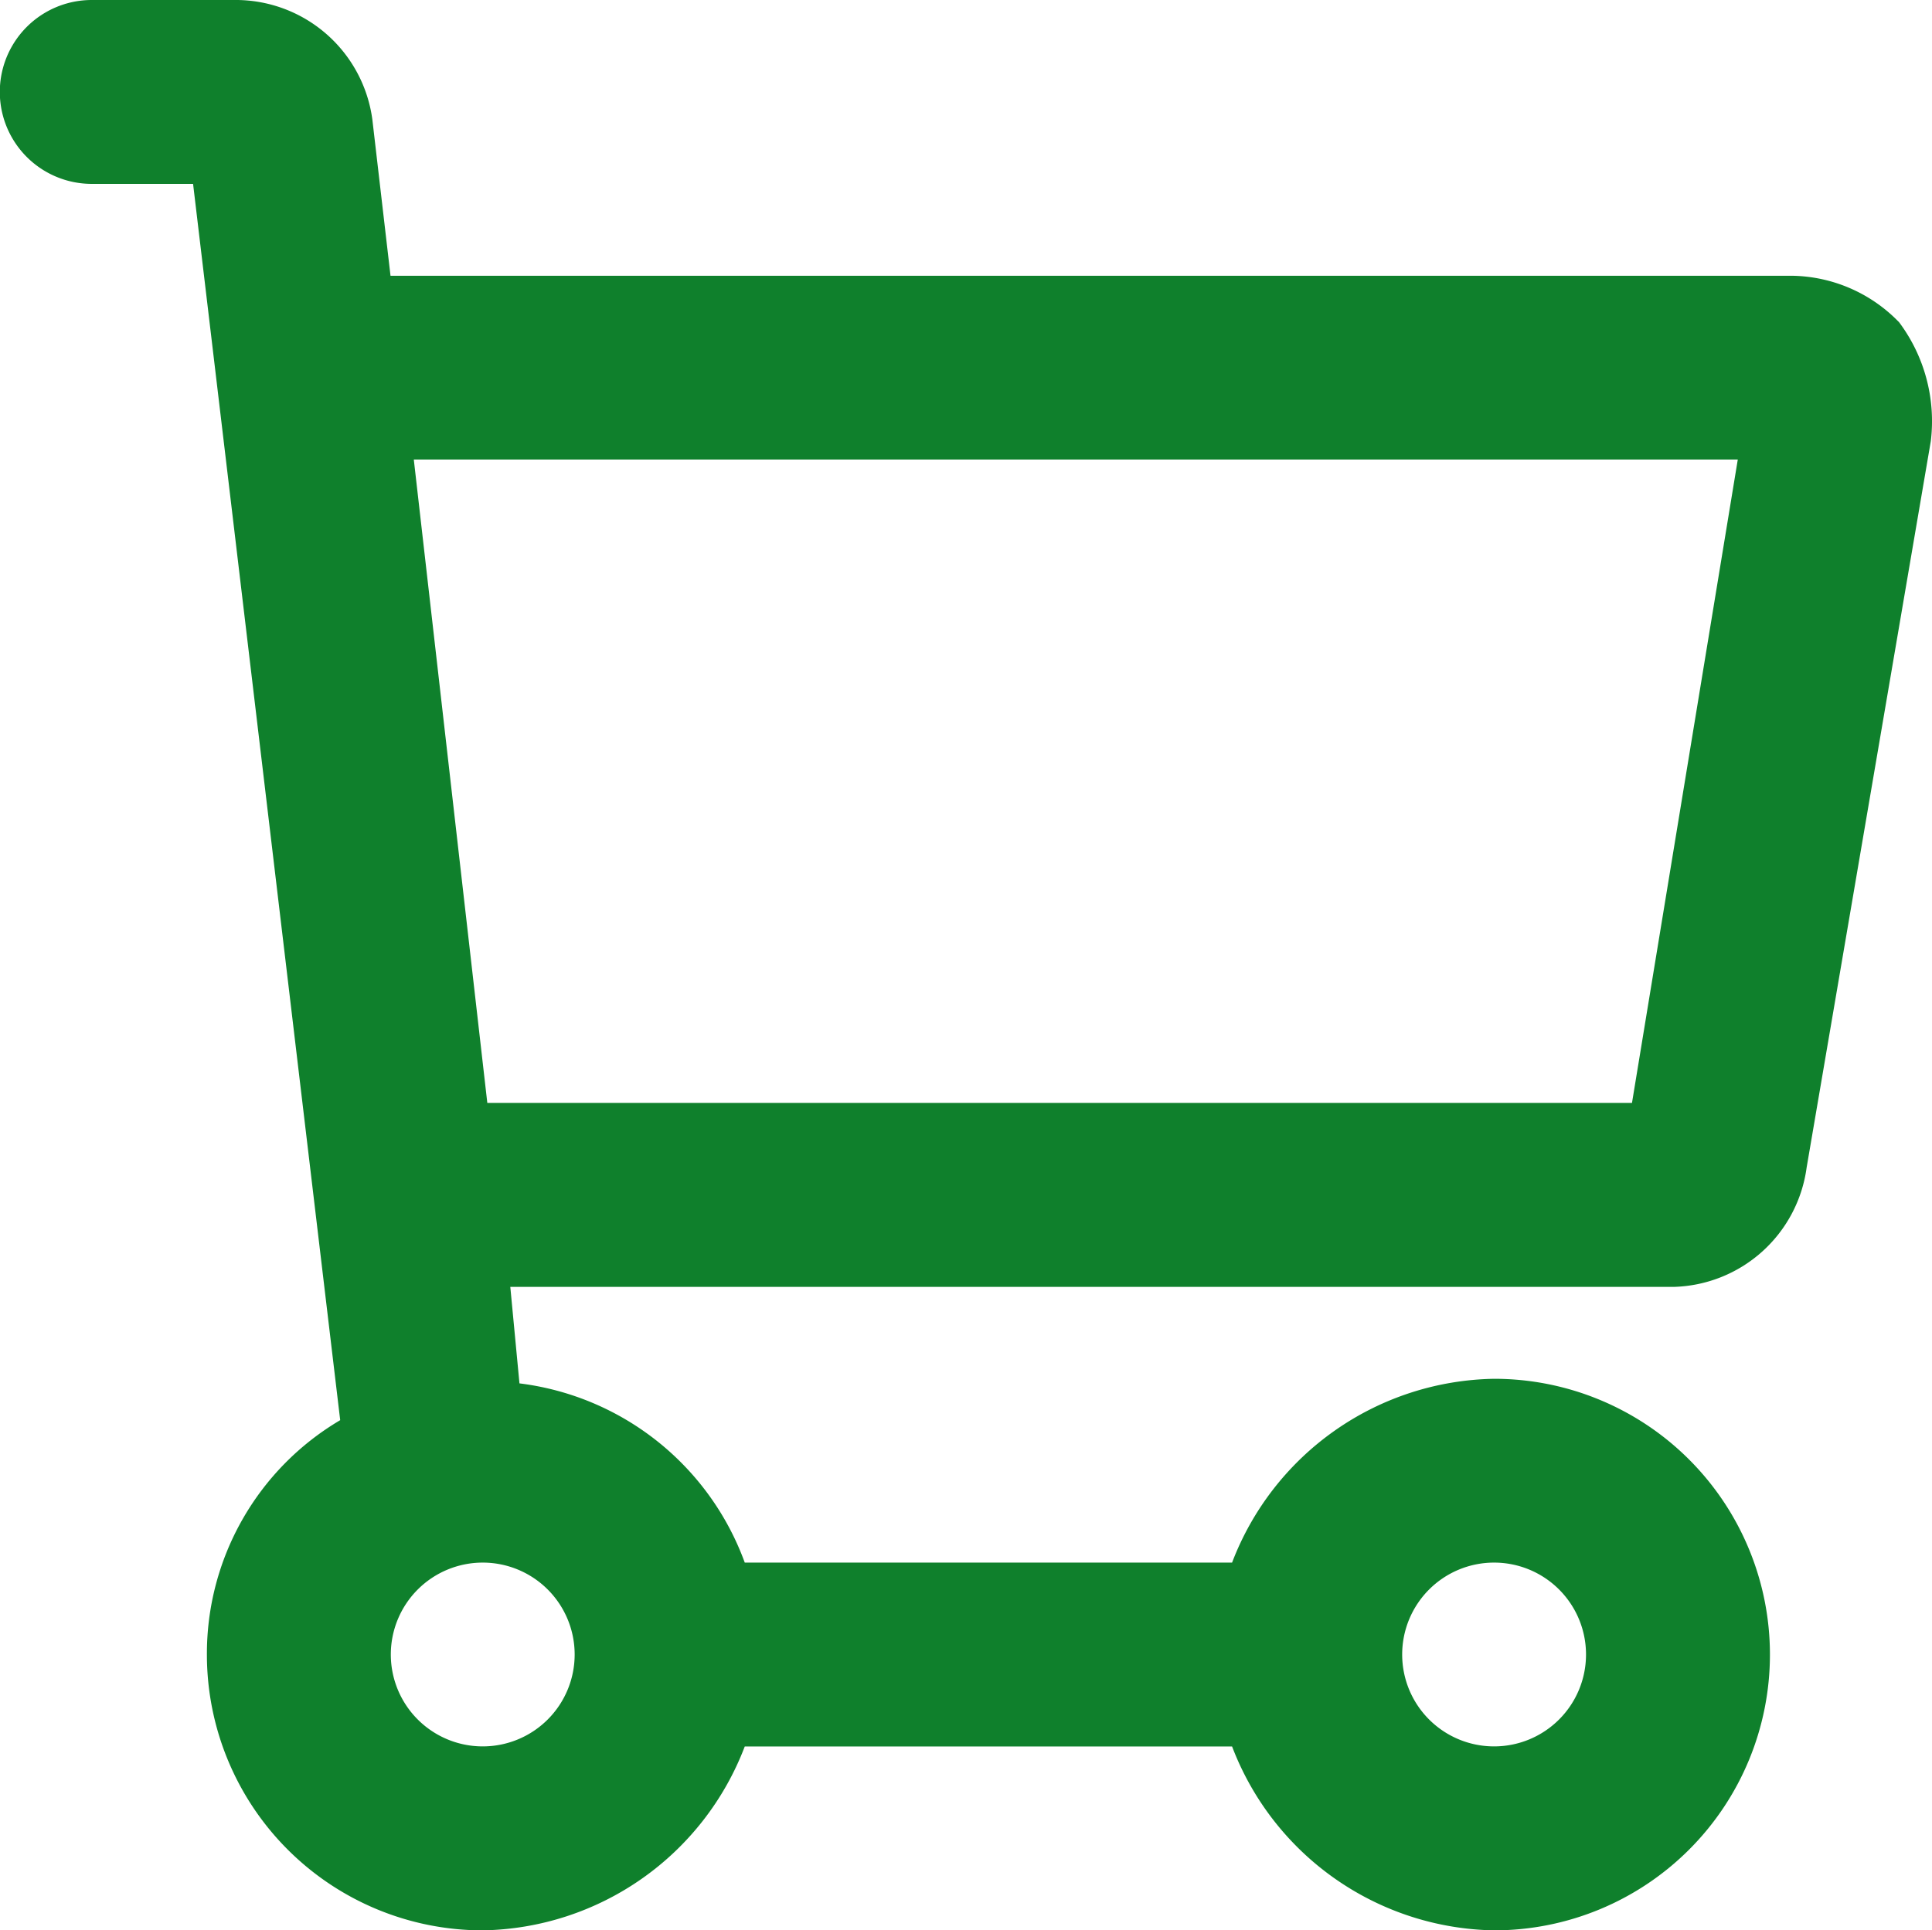
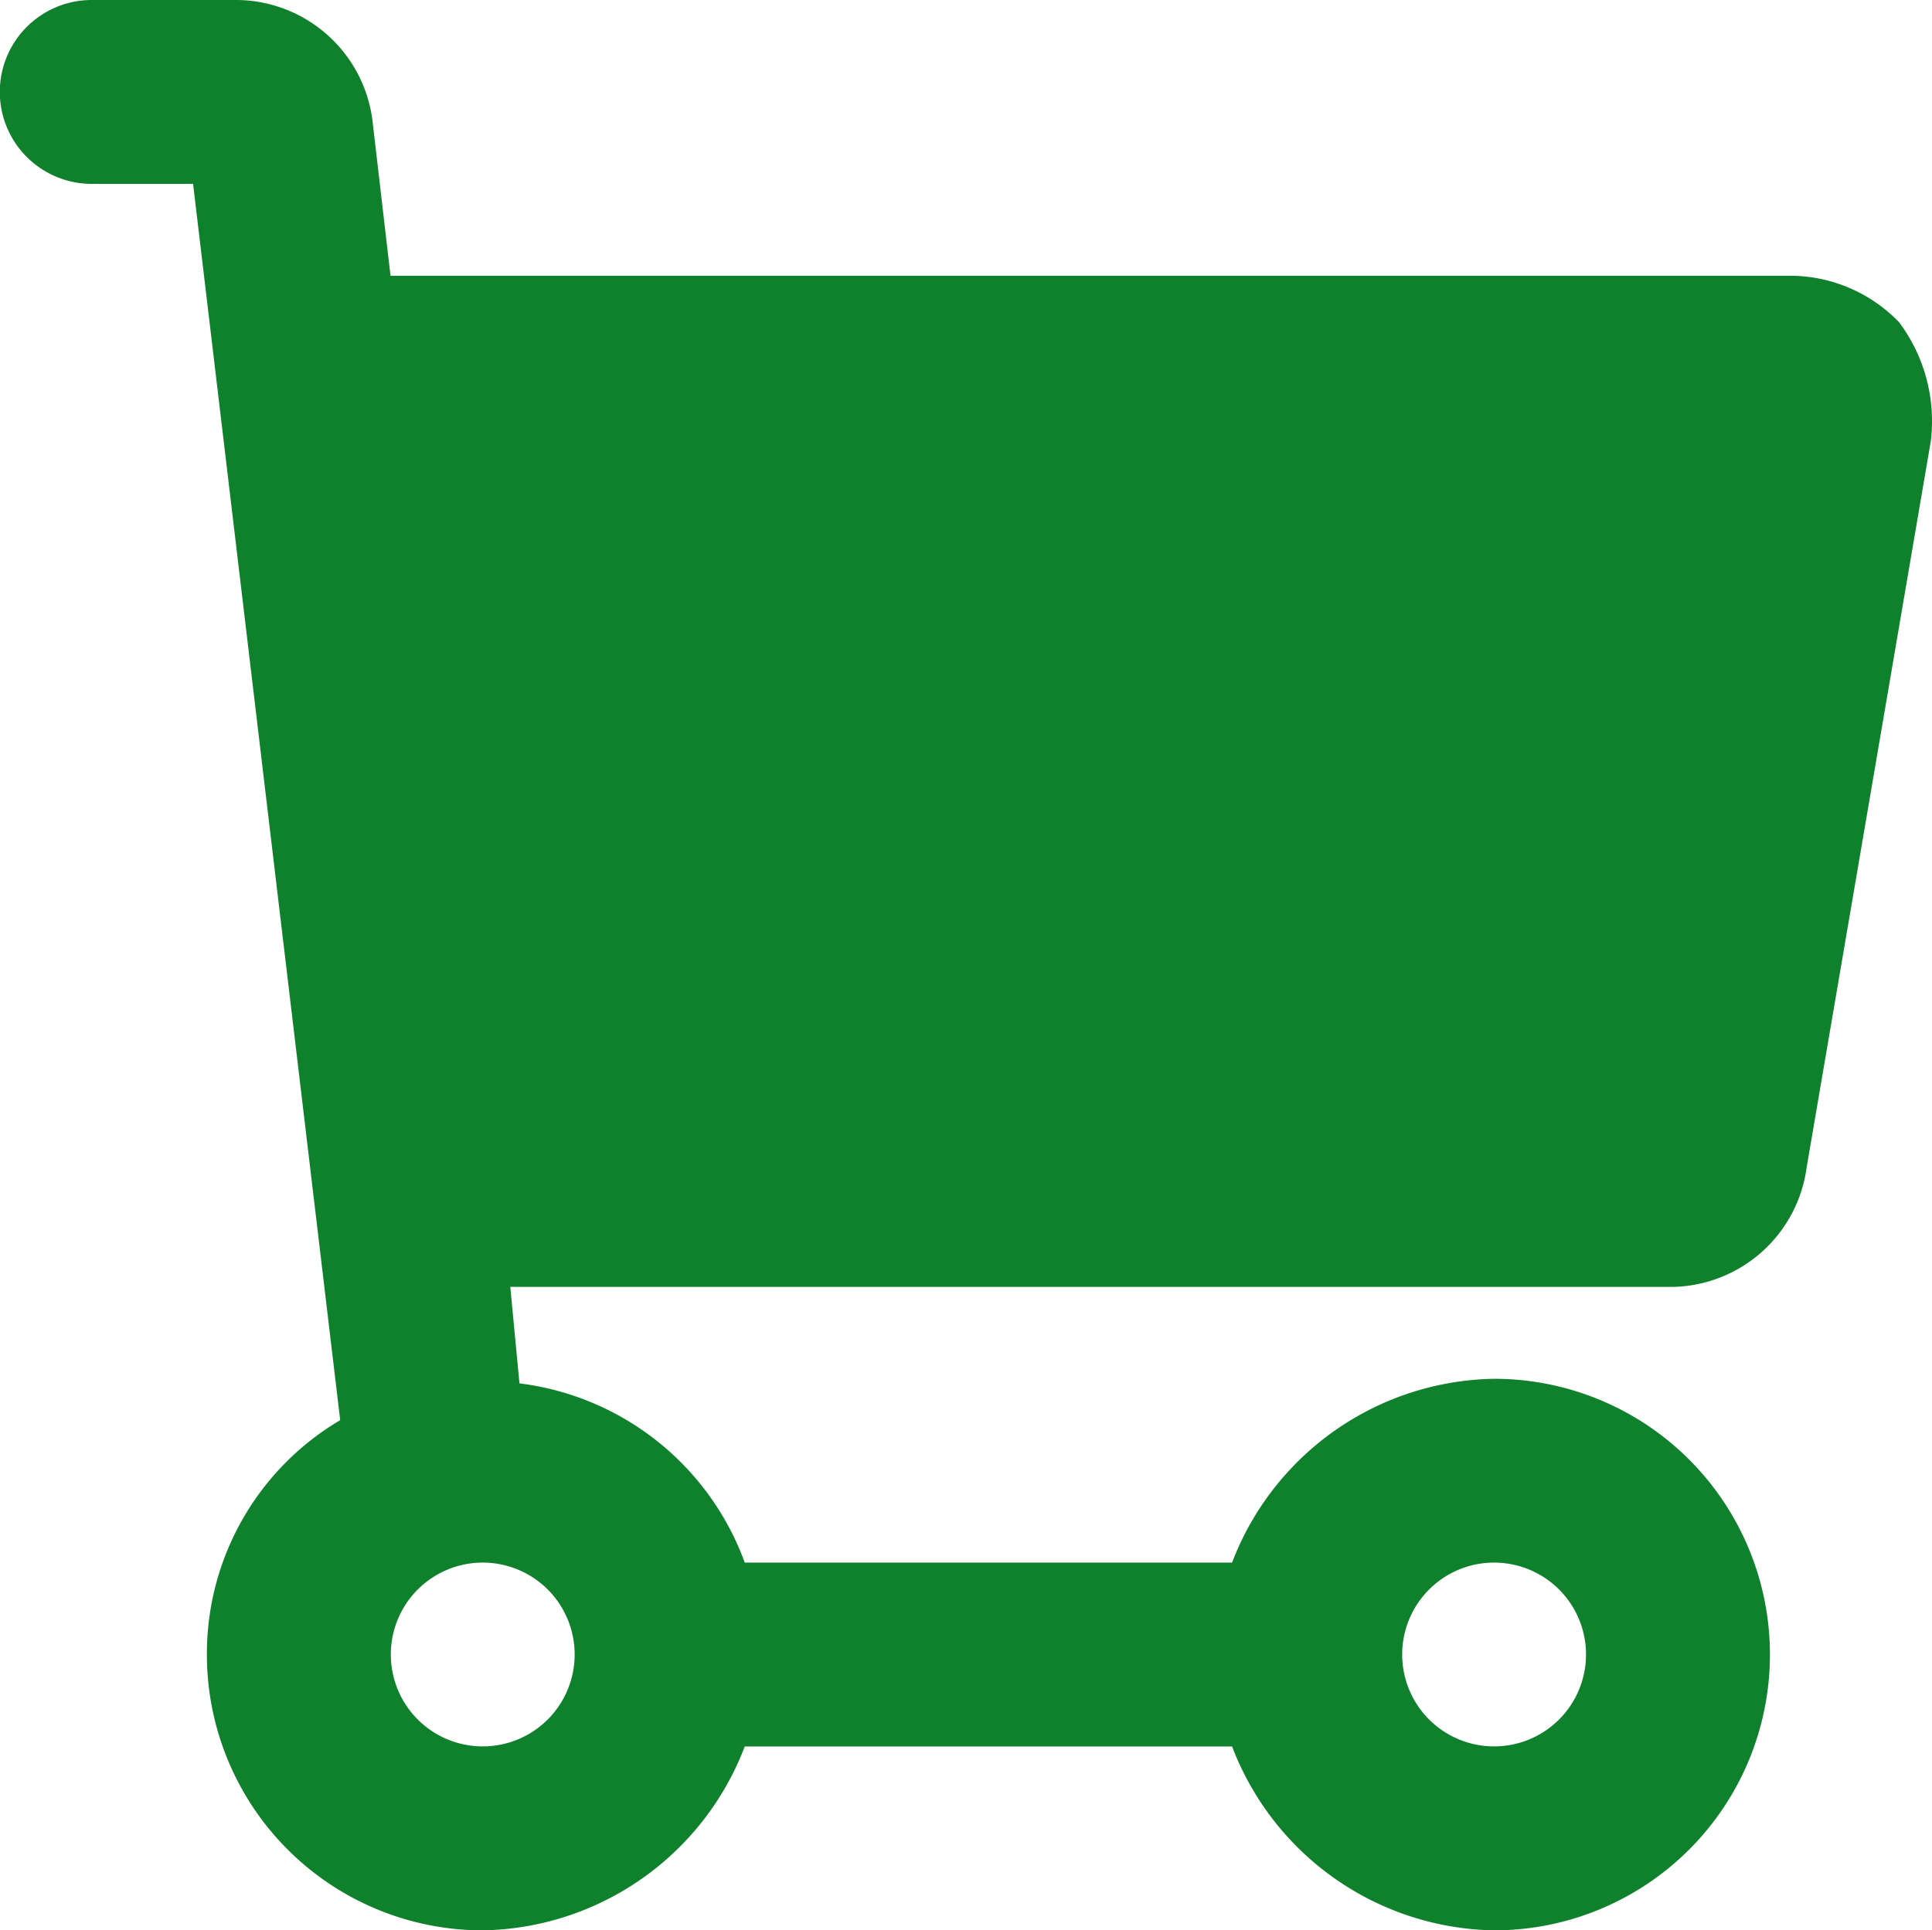
<svg xmlns="http://www.w3.org/2000/svg" viewBox="0 0 25.726 25.709" fill="#0f802c">
-   <path d="M25.281 4.285a2.02 2.02 0 0 0-1.408-.612H5.2l-.242-2.082A1.836 1.836 0 0 0 3.122 0h-1.9a1.224 1.224 0 1 0 0 2.449h1.349L4.53 18.915a3.612 3.612 0 0 0-1.775 3.122 3.673 3.673 0 0 0 3.673 3.673 3.8 3.8 0 0 0 3.489-2.449h6.489a3.8 3.8 0 0 0 3.489 2.449 3.673 3.673 0 1 0 0-7.346 3.8 3.8 0 0 0-3.489 2.448H9.917a3.673 3.673 0 0 0-3-2.387l-.122-1.285h15.487a1.836 1.836 0 0 0 1.775-1.592l1.653-9.672a2.2 2.2 0 0 0-.428-1.592Zm-4.162 17.751a1.224 1.224 0 1 1-1.224-1.224 1.224 1.224 0 0 1 1.224 1.224Zm-13.467 0a1.224 1.224 0 1 1-1.224-1.224 1.224 1.224 0 0 1 1.224 1.224Zm14.079-7.346H6.489L5.51 6.12h17.63Z" />
+   <path d="M25.281 4.285a2.02 2.02 0 0 0-1.408-.612H5.2l-.242-2.082A1.836 1.836 0 0 0 3.122 0h-1.9a1.224 1.224 0 1 0 0 2.449h1.349L4.53 18.915a3.612 3.612 0 0 0-1.775 3.122 3.673 3.673 0 0 0 3.673 3.673 3.8 3.8 0 0 0 3.489-2.449h6.489a3.8 3.8 0 0 0 3.489 2.449 3.673 3.673 0 1 0 0-7.346 3.8 3.8 0 0 0-3.489 2.448H9.917a3.673 3.673 0 0 0-3-2.387l-.122-1.285h15.487a1.836 1.836 0 0 0 1.775-1.592l1.653-9.672a2.2 2.2 0 0 0-.428-1.592Zm-4.162 17.751a1.224 1.224 0 1 1-1.224-1.224 1.224 1.224 0 0 1 1.224 1.224Zm-13.467 0a1.224 1.224 0 1 1-1.224-1.224 1.224 1.224 0 0 1 1.224 1.224Zm14.079-7.346H6.489h17.63Z" />
</svg>